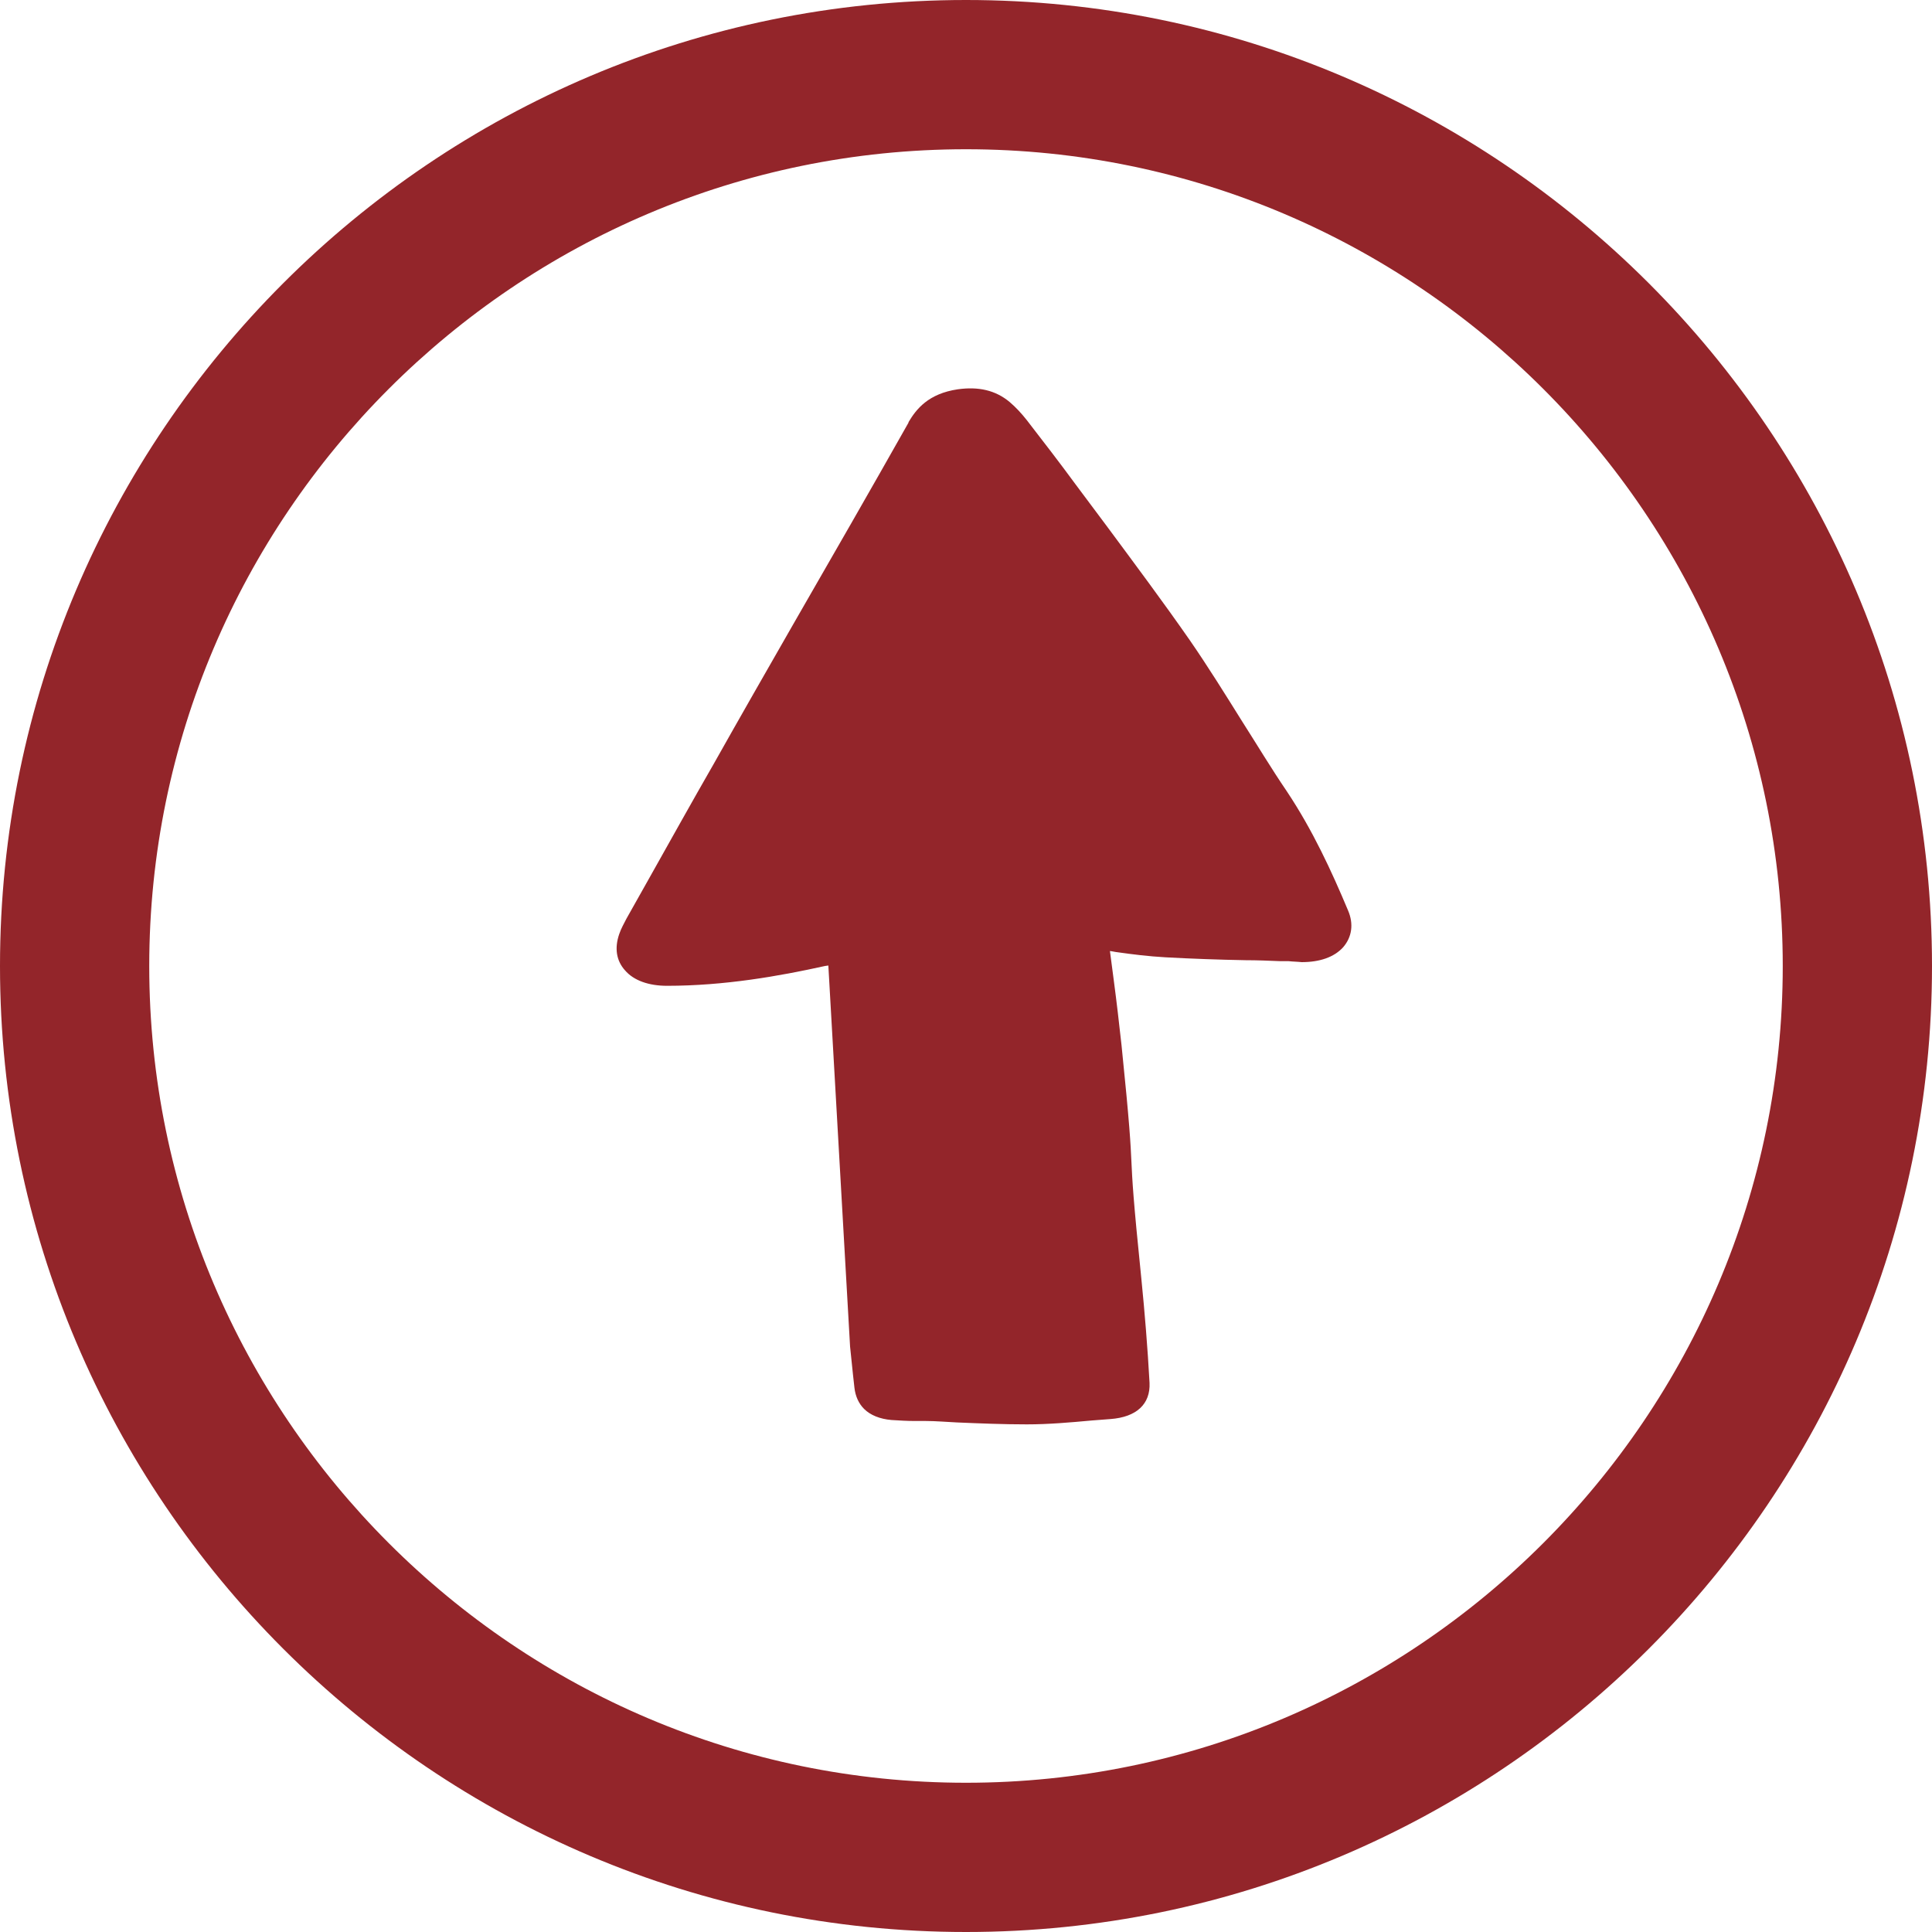
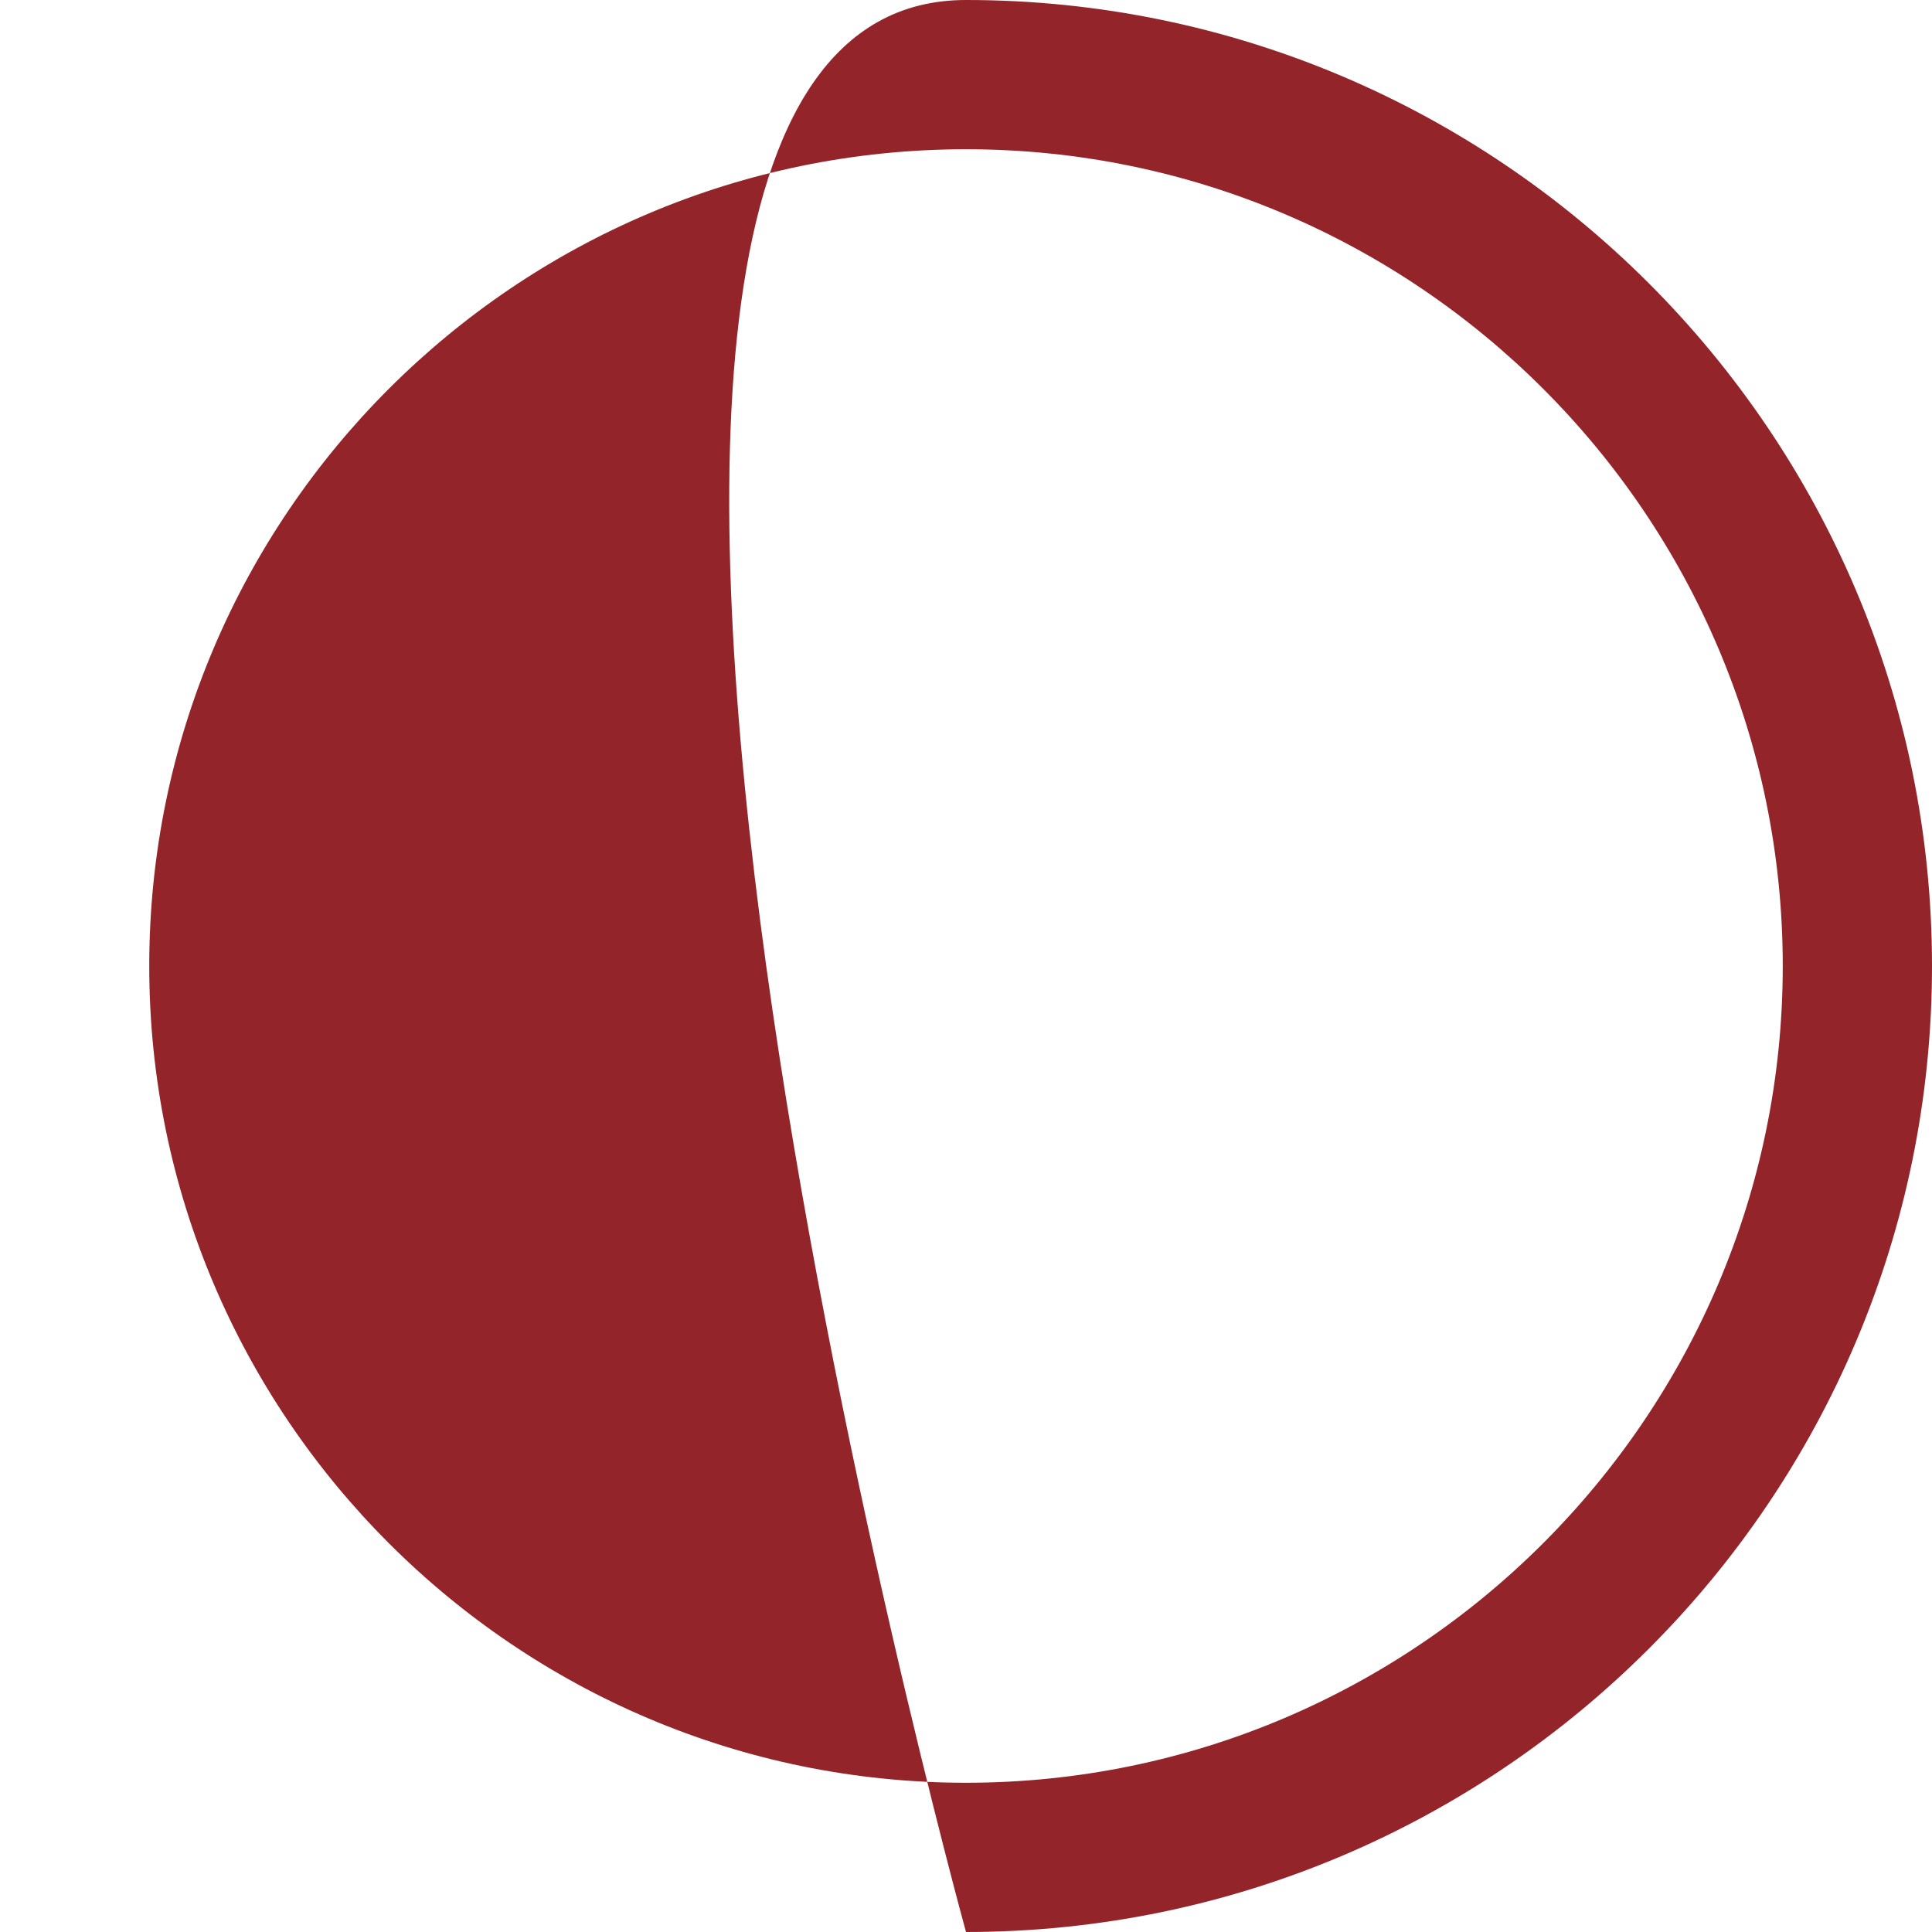
<svg xmlns="http://www.w3.org/2000/svg" id="b" viewBox="0 0 40 40">
  <defs>
    <style>.d{fill:#93252a;}</style>
  </defs>
  <g id="c">
-     <path class="d" d="m18.81,8.75c-.79,1.4-1.59,2.79-2.39,4.18-.55.96-1.1,1.92-1.64,2.88-.46.8-.91,1.61-1.36,2.41l-.45.8c-.05.1-.11.2-.15.32-.1.29-.06.55.12.75.18.21.49.32.87.32,1.19,0,2.32-.2,3.27-.41.02,0,.05-.01.07-.01,0,0,0,0,0,0l.45,7.89c.02.19.04.38.06.58l.03.27c.02.18.09.33.2.44.13.13.33.21.57.23.16.01.32.02.47.02.08,0,.15,0,.23,0,.22,0,.43.02.65.03.47.02.96.04,1.45.04.45,0,.9-.04,1.34-.08l.39-.03c.54-.04.83-.31.81-.75-.04-.73-.1-1.46-.17-2.16-.34-3.32-.07-1.51-.41-4.83-.05-.45-.1-.89-.16-1.34l-.08-.61s.08.01.12.02c.35.05.68.09,1.03.11.55.03,1.11.05,1.66.06.24,0,.48.01.72.02h.17c.09.01.18.01.27.02.37,0,.67-.1.86-.31.18-.21.22-.48.1-.76-.34-.81-.73-1.66-1.27-2.47-.32-.47-.62-.97-.92-1.44-.35-.56-.71-1.14-1.09-1.69-.55-.79-1.14-1.58-1.71-2.35-.22-.29-.43-.58-.65-.87-.33-.45-.67-.89-1.01-1.33-.11-.14-.23-.27-.36-.38-.29-.24-.64-.32-1.07-.26-.61.09-.86.41-1.02.68Z" />
-     <path class="d" d="m20,40C8.97,40,0,31.03,0,20S8.97,0,20,0s20,8.97,20,20-8.97,20-20,20Zm0-36.91C10.68,3.09,3.09,10.68,3.09,20s7.59,16.91,16.91,16.91,16.91-7.59,16.91-16.91S29.32,3.09,20,3.09Z" />
+     <path class="d" d="m20,40S8.97,0,20,0s20,8.97,20,20-8.97,20-20,20Zm0-36.91C10.68,3.09,3.09,10.68,3.09,20s7.59,16.91,16.91,16.91,16.91-7.59,16.91-16.91S29.32,3.09,20,3.09Z" />
  </g>
</svg>